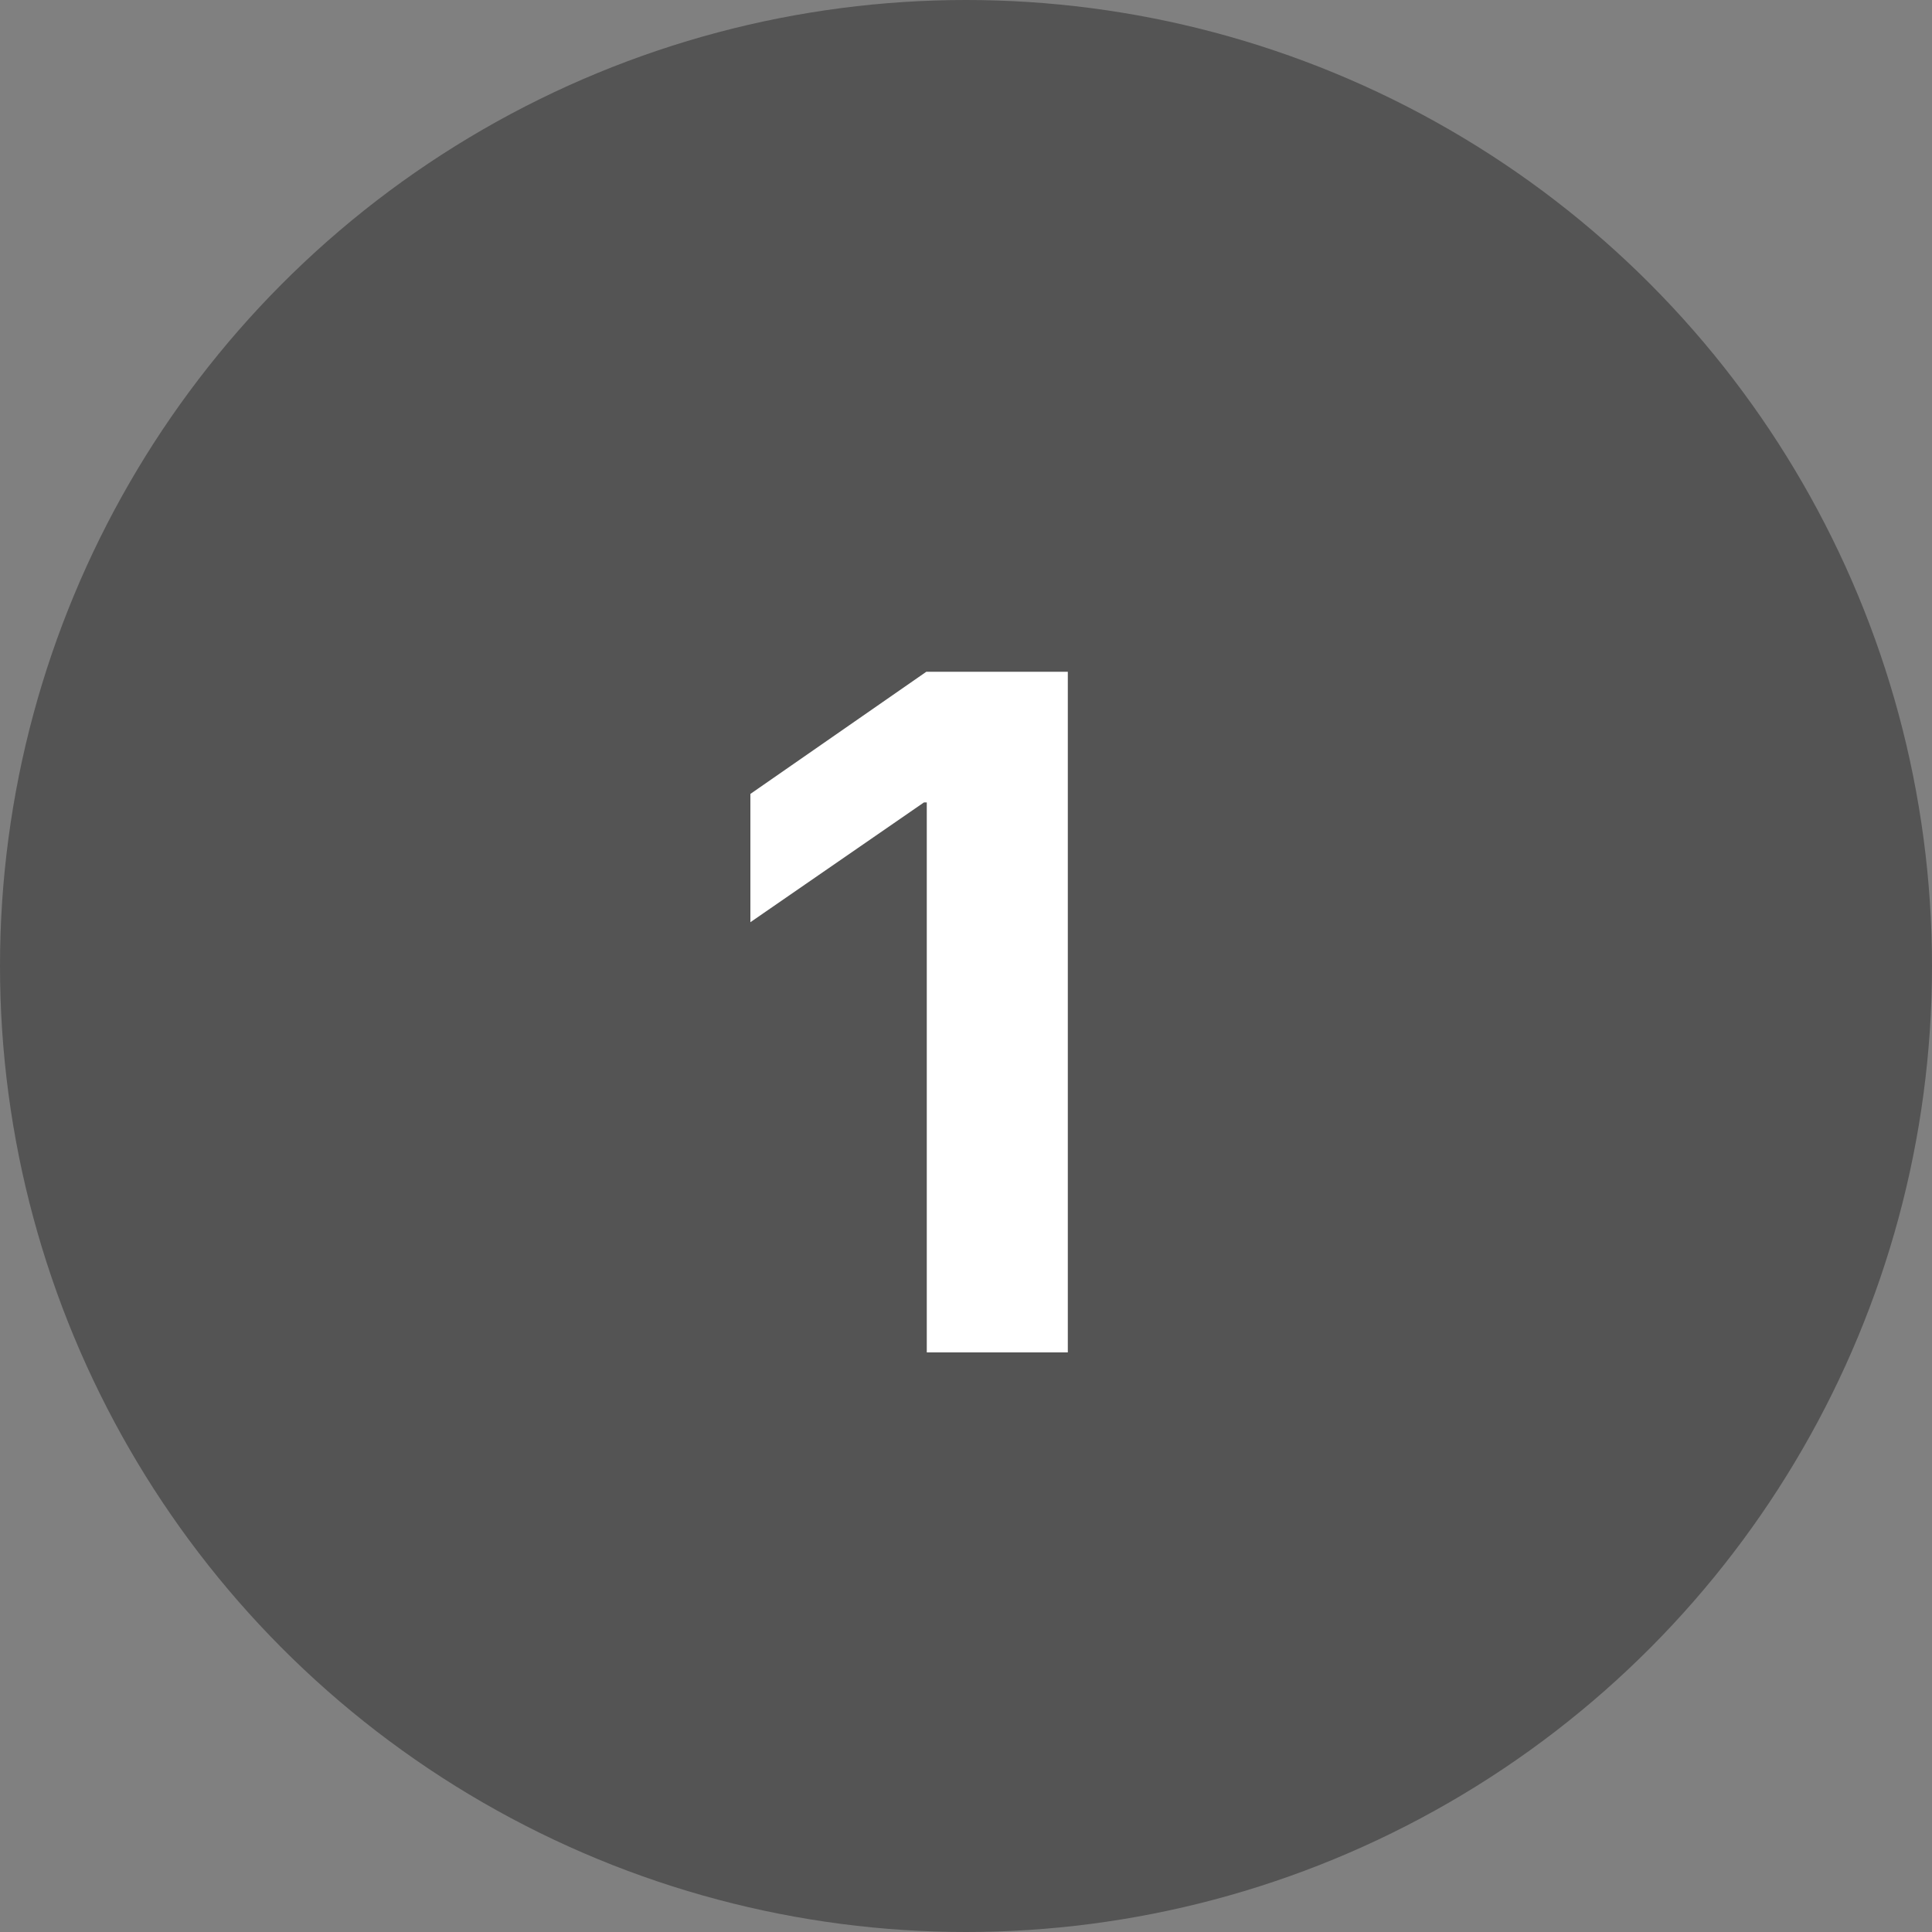
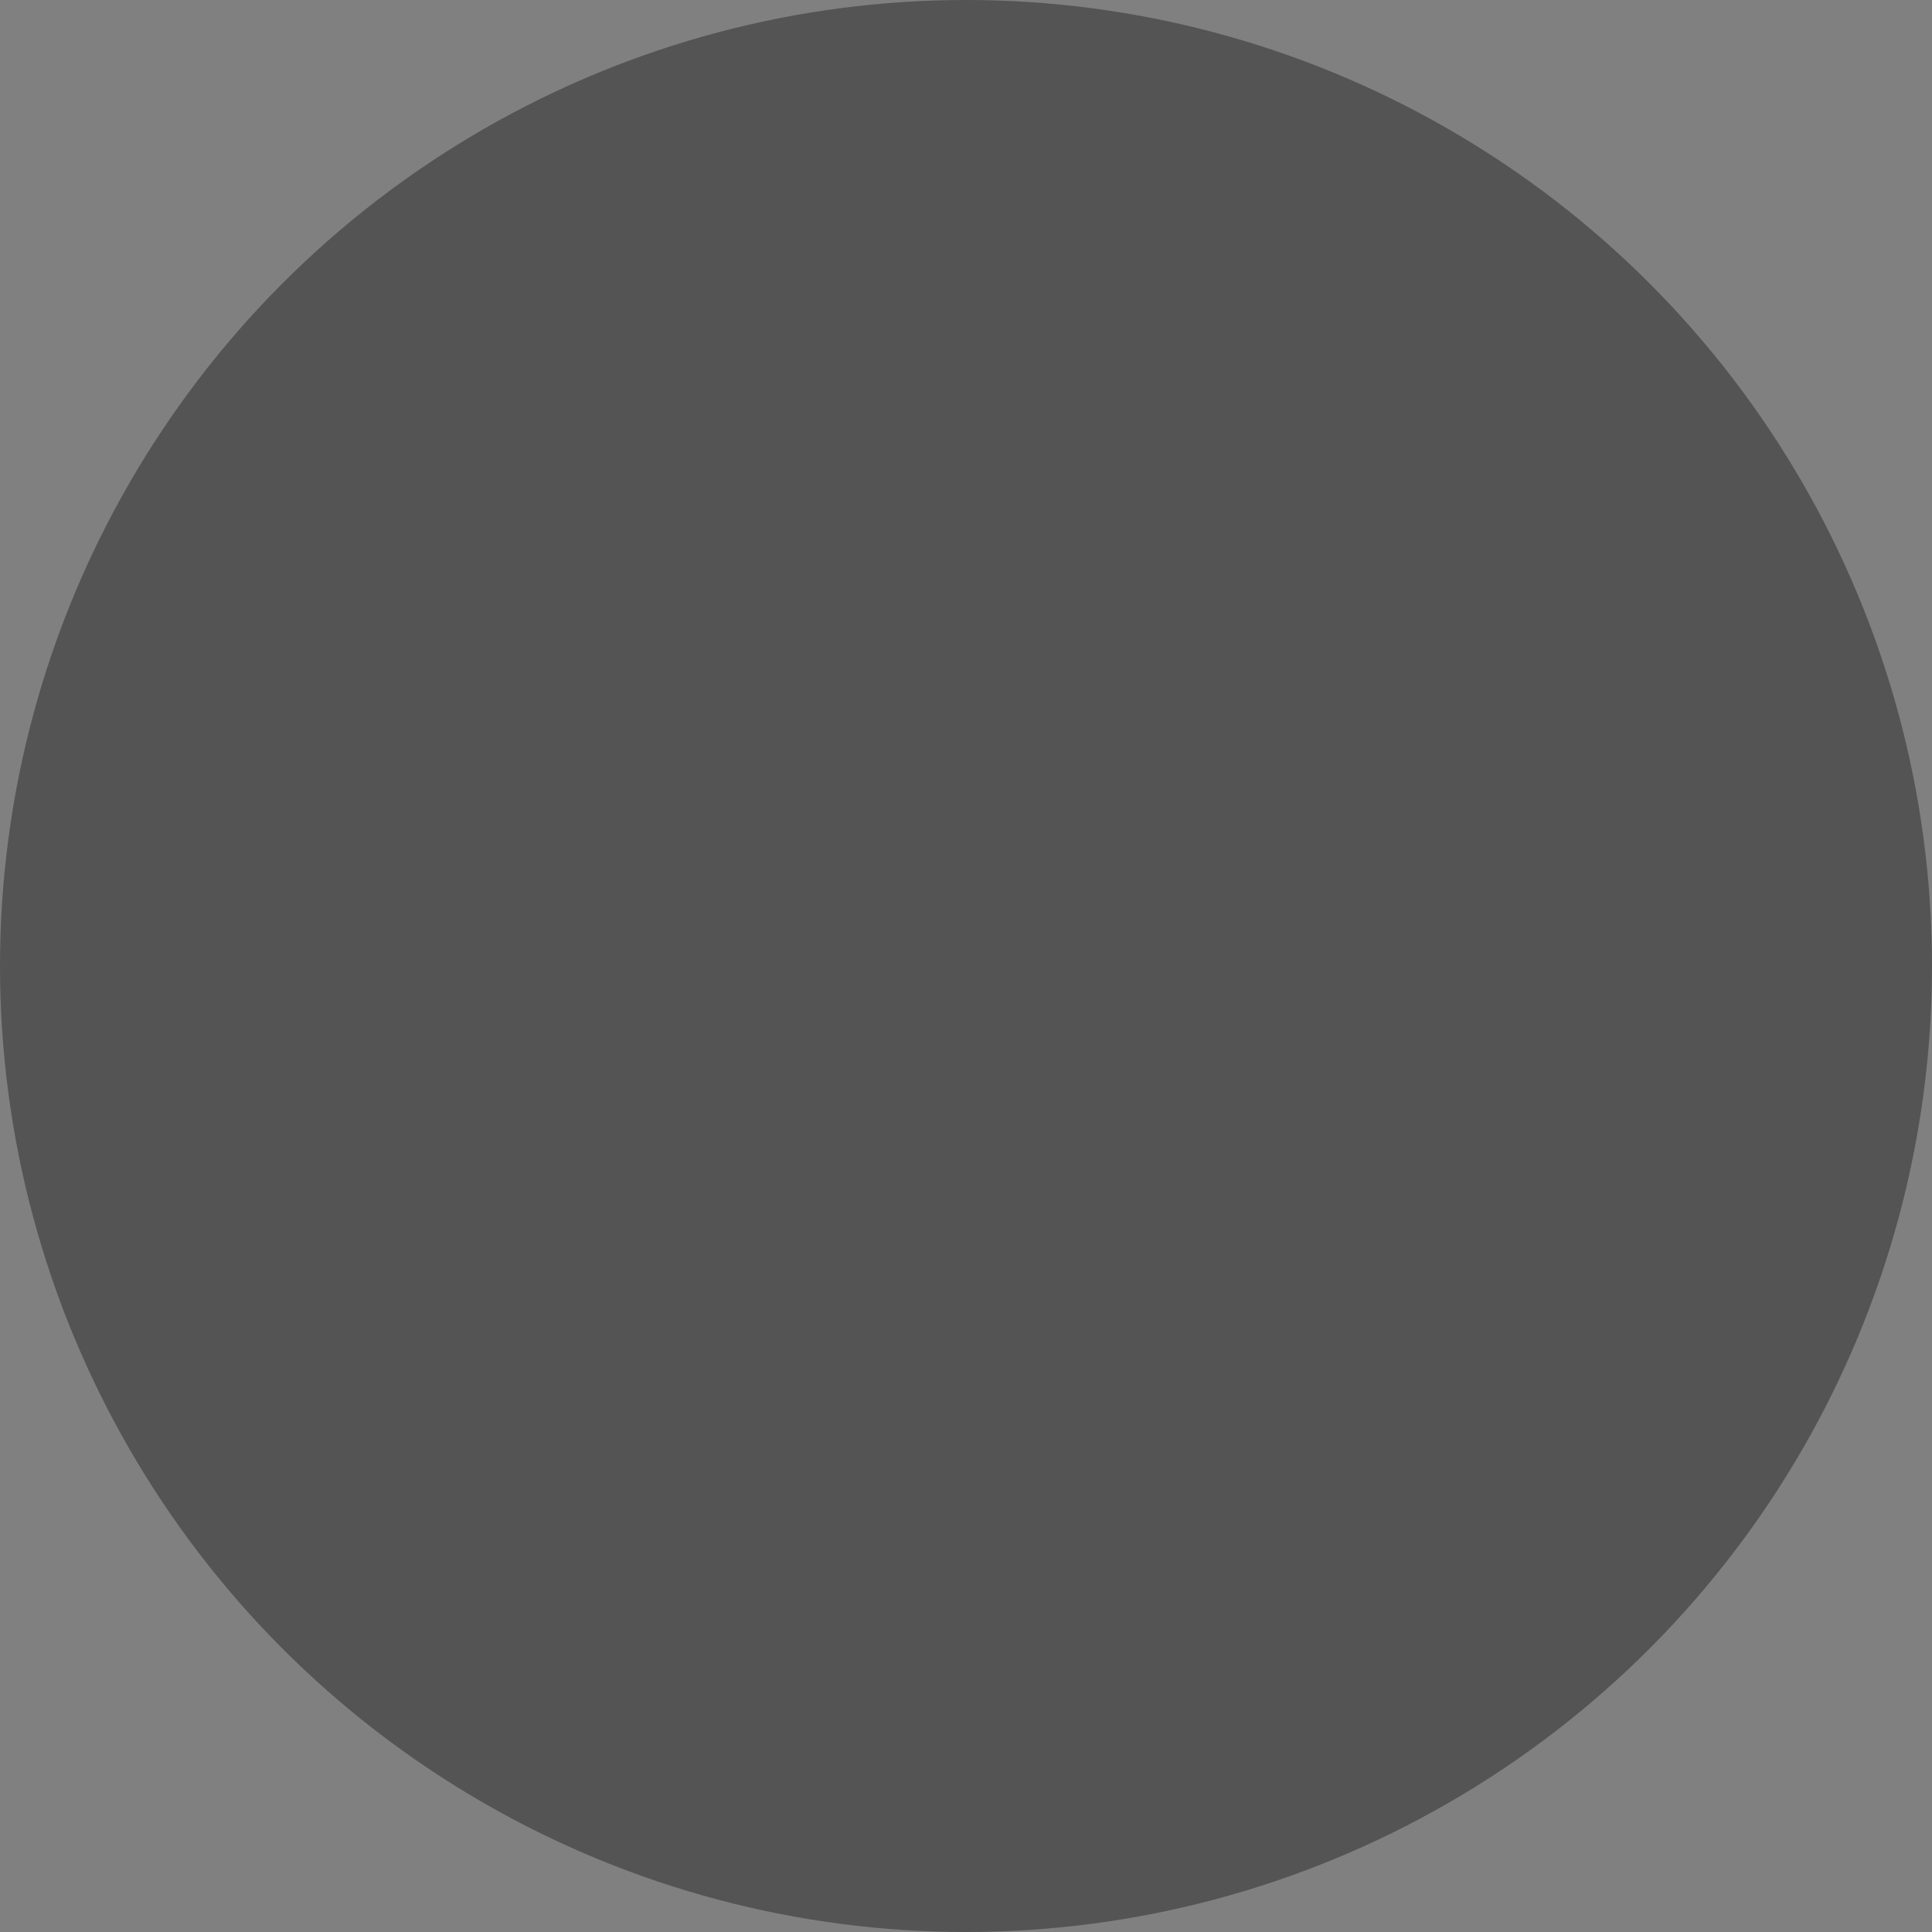
<svg xmlns="http://www.w3.org/2000/svg" width="30" height="30" viewBox="0 0 30 30" fill="none">
  <rect x="0" y="0" width="30" height="30" fill="#808080" stroke="none" />
  <circle cx="15" cy="15" r="15" fill="#545454" />
-   <path d="M14.391 21V12.46H14.347L11.652 14.32V12.328L14.384 10.431H16.581V21H14.391Z" fill="white" />
</svg>